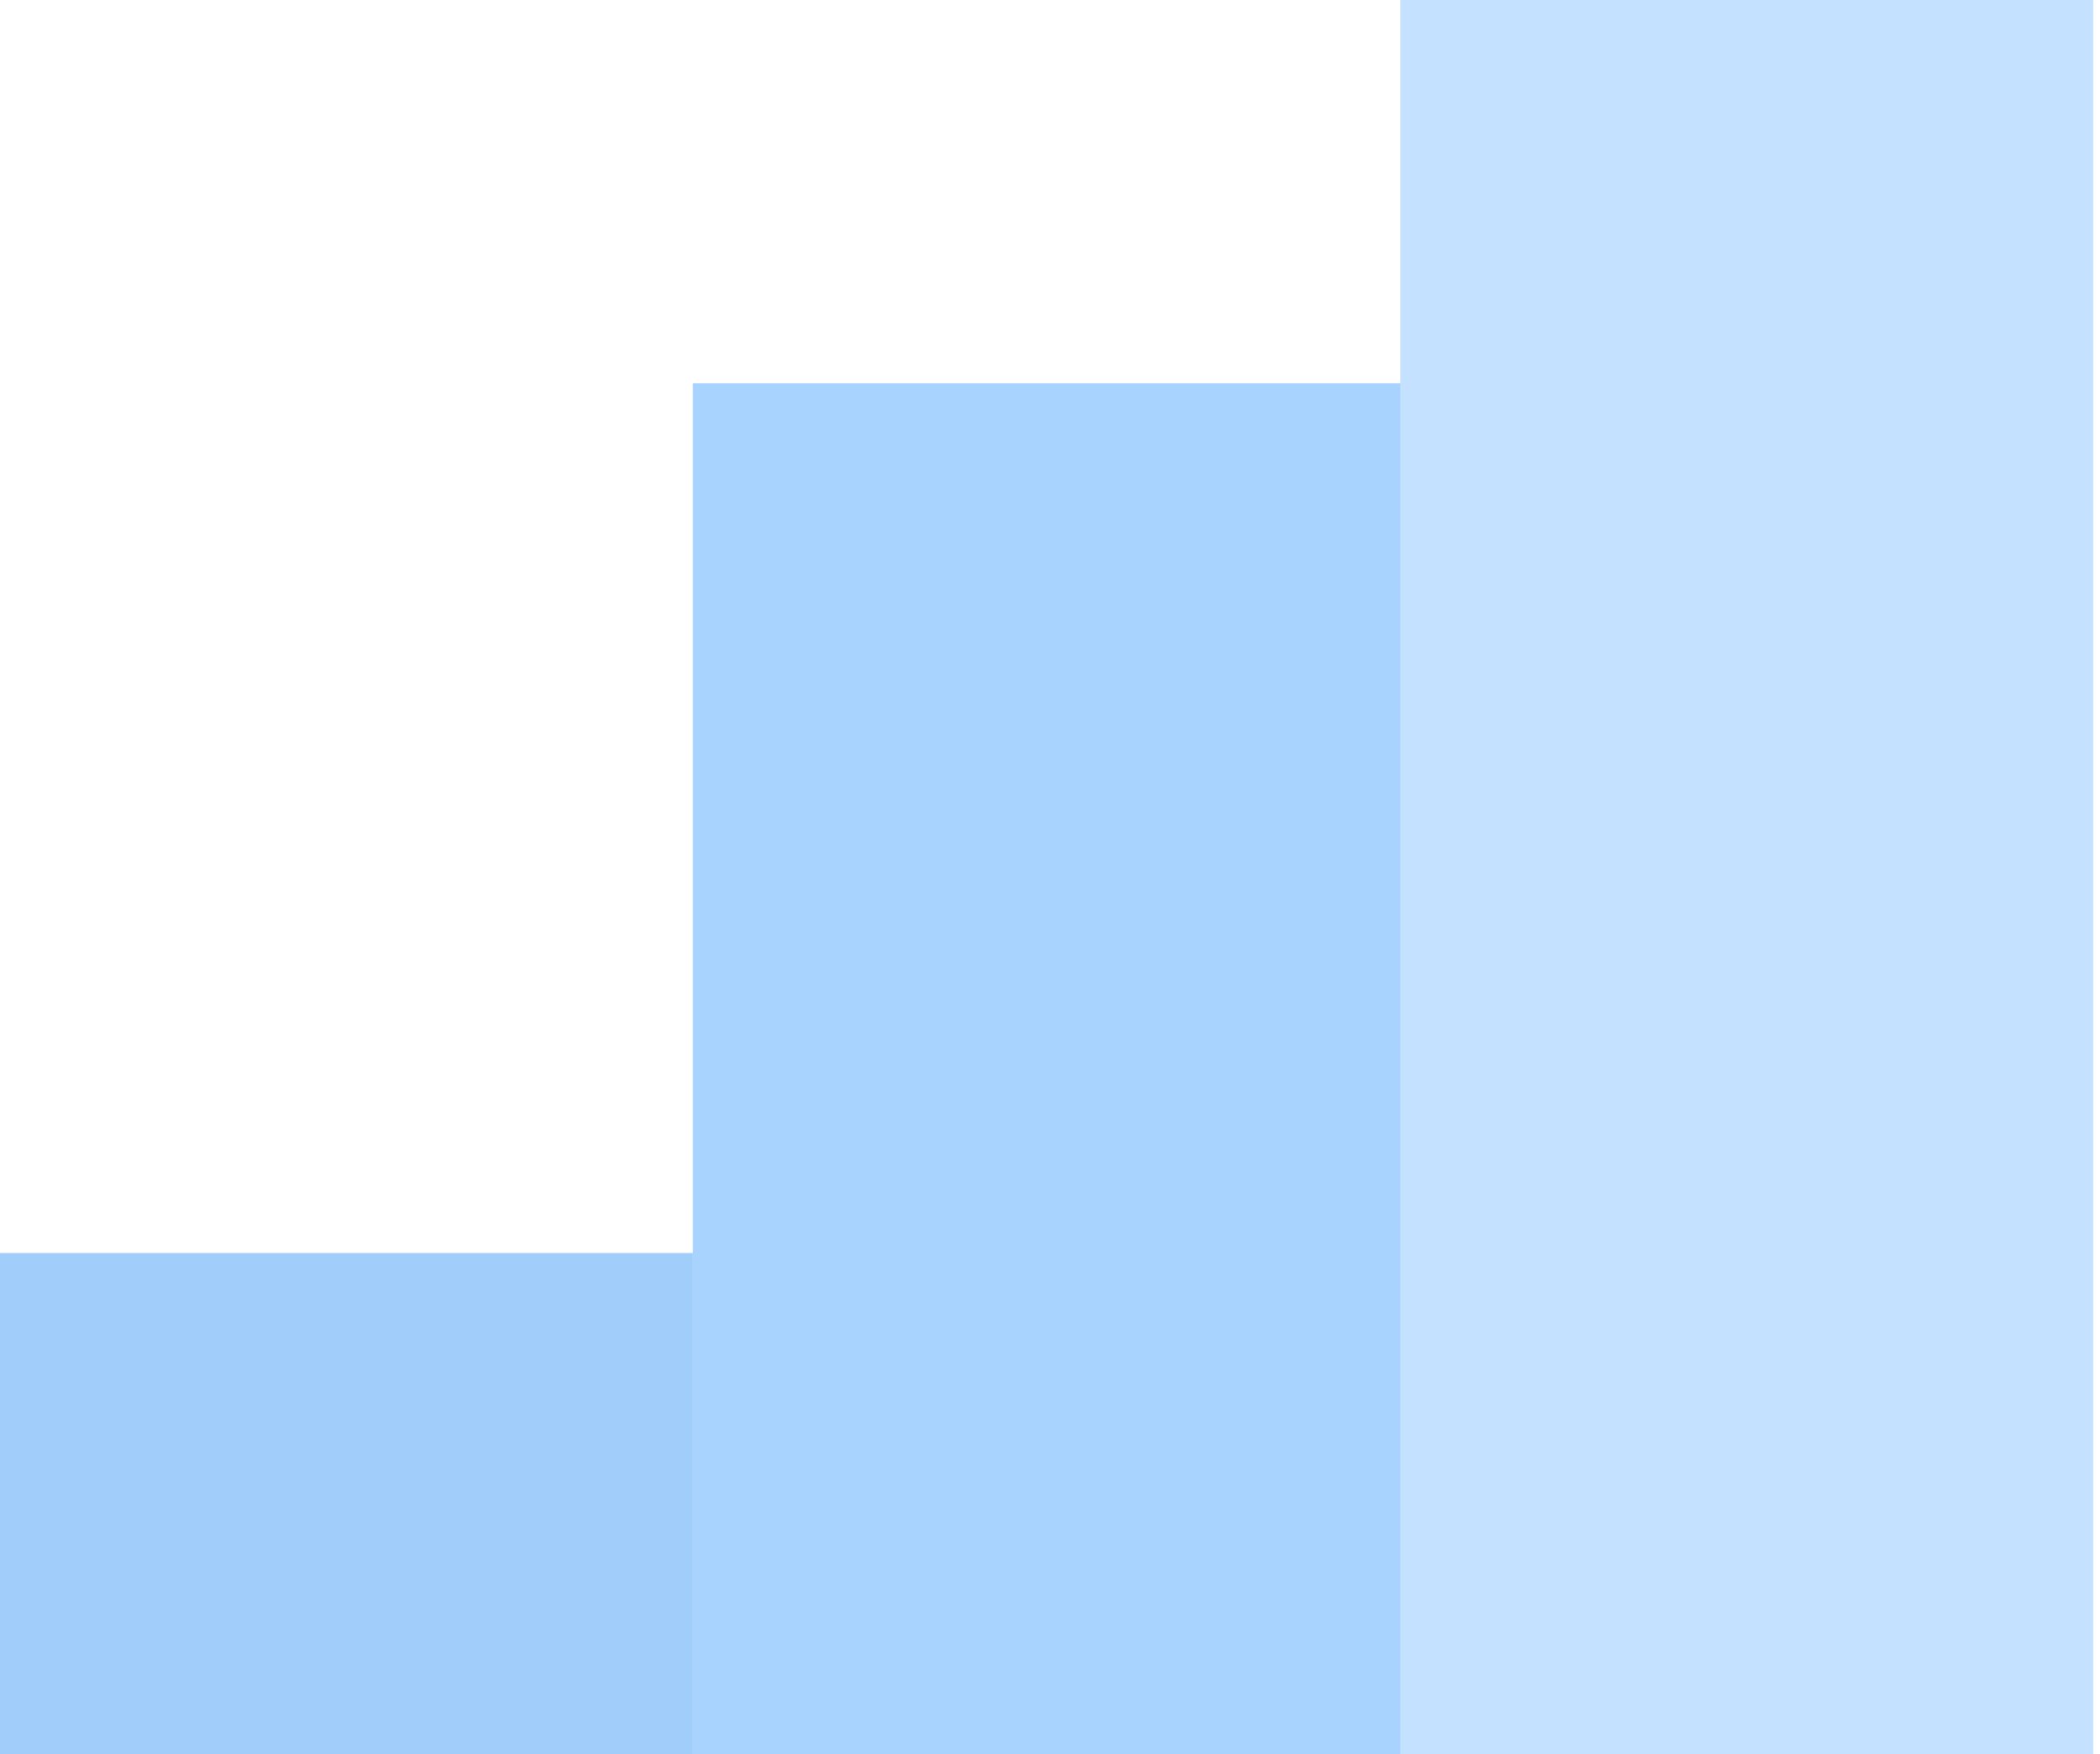
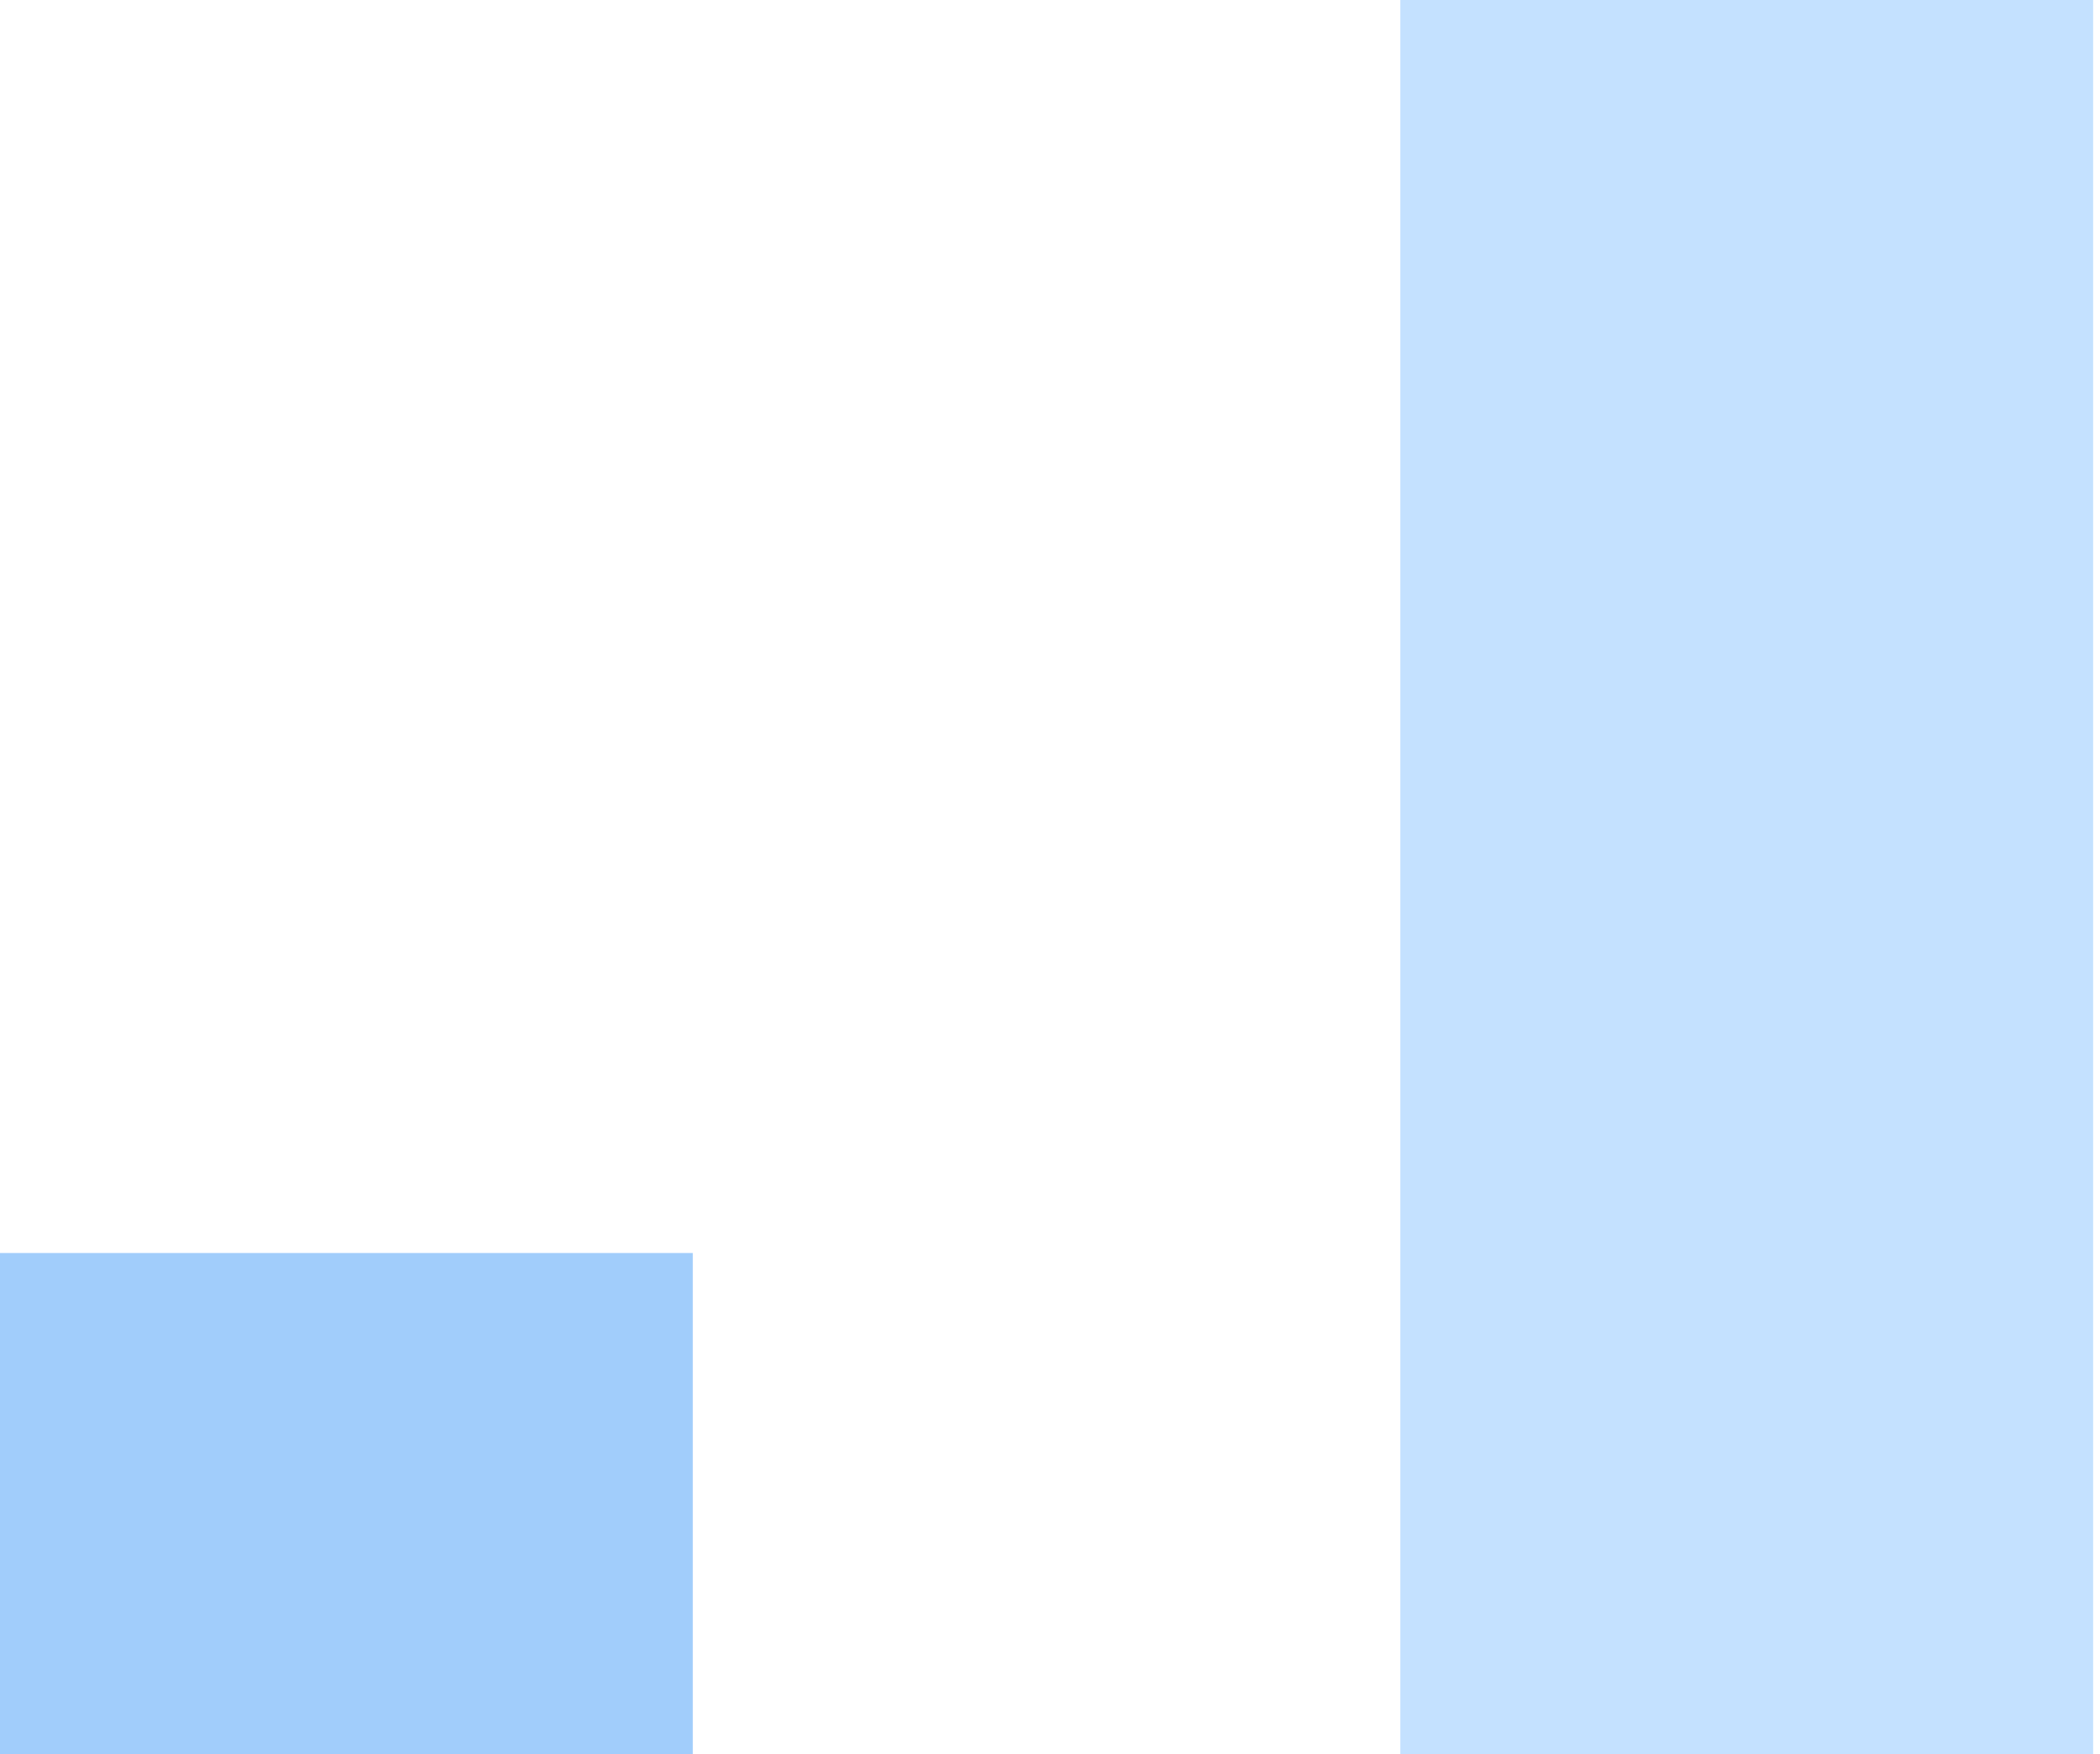
<svg xmlns="http://www.w3.org/2000/svg" width="170" height="142" viewBox="0 0 170 142" fill="none">
  <rect opacity="0.5" y="101.429" width="56.084" height="40.571" fill="#449CF8" />
-   <rect opacity="0.5" x="56.084" y="31.025" width="57.277" height="110.975" fill="#55A9FF" />
  <rect opacity="0.5" x="113.361" width="56.084" height="142" fill="#8BC4FF" />
</svg>